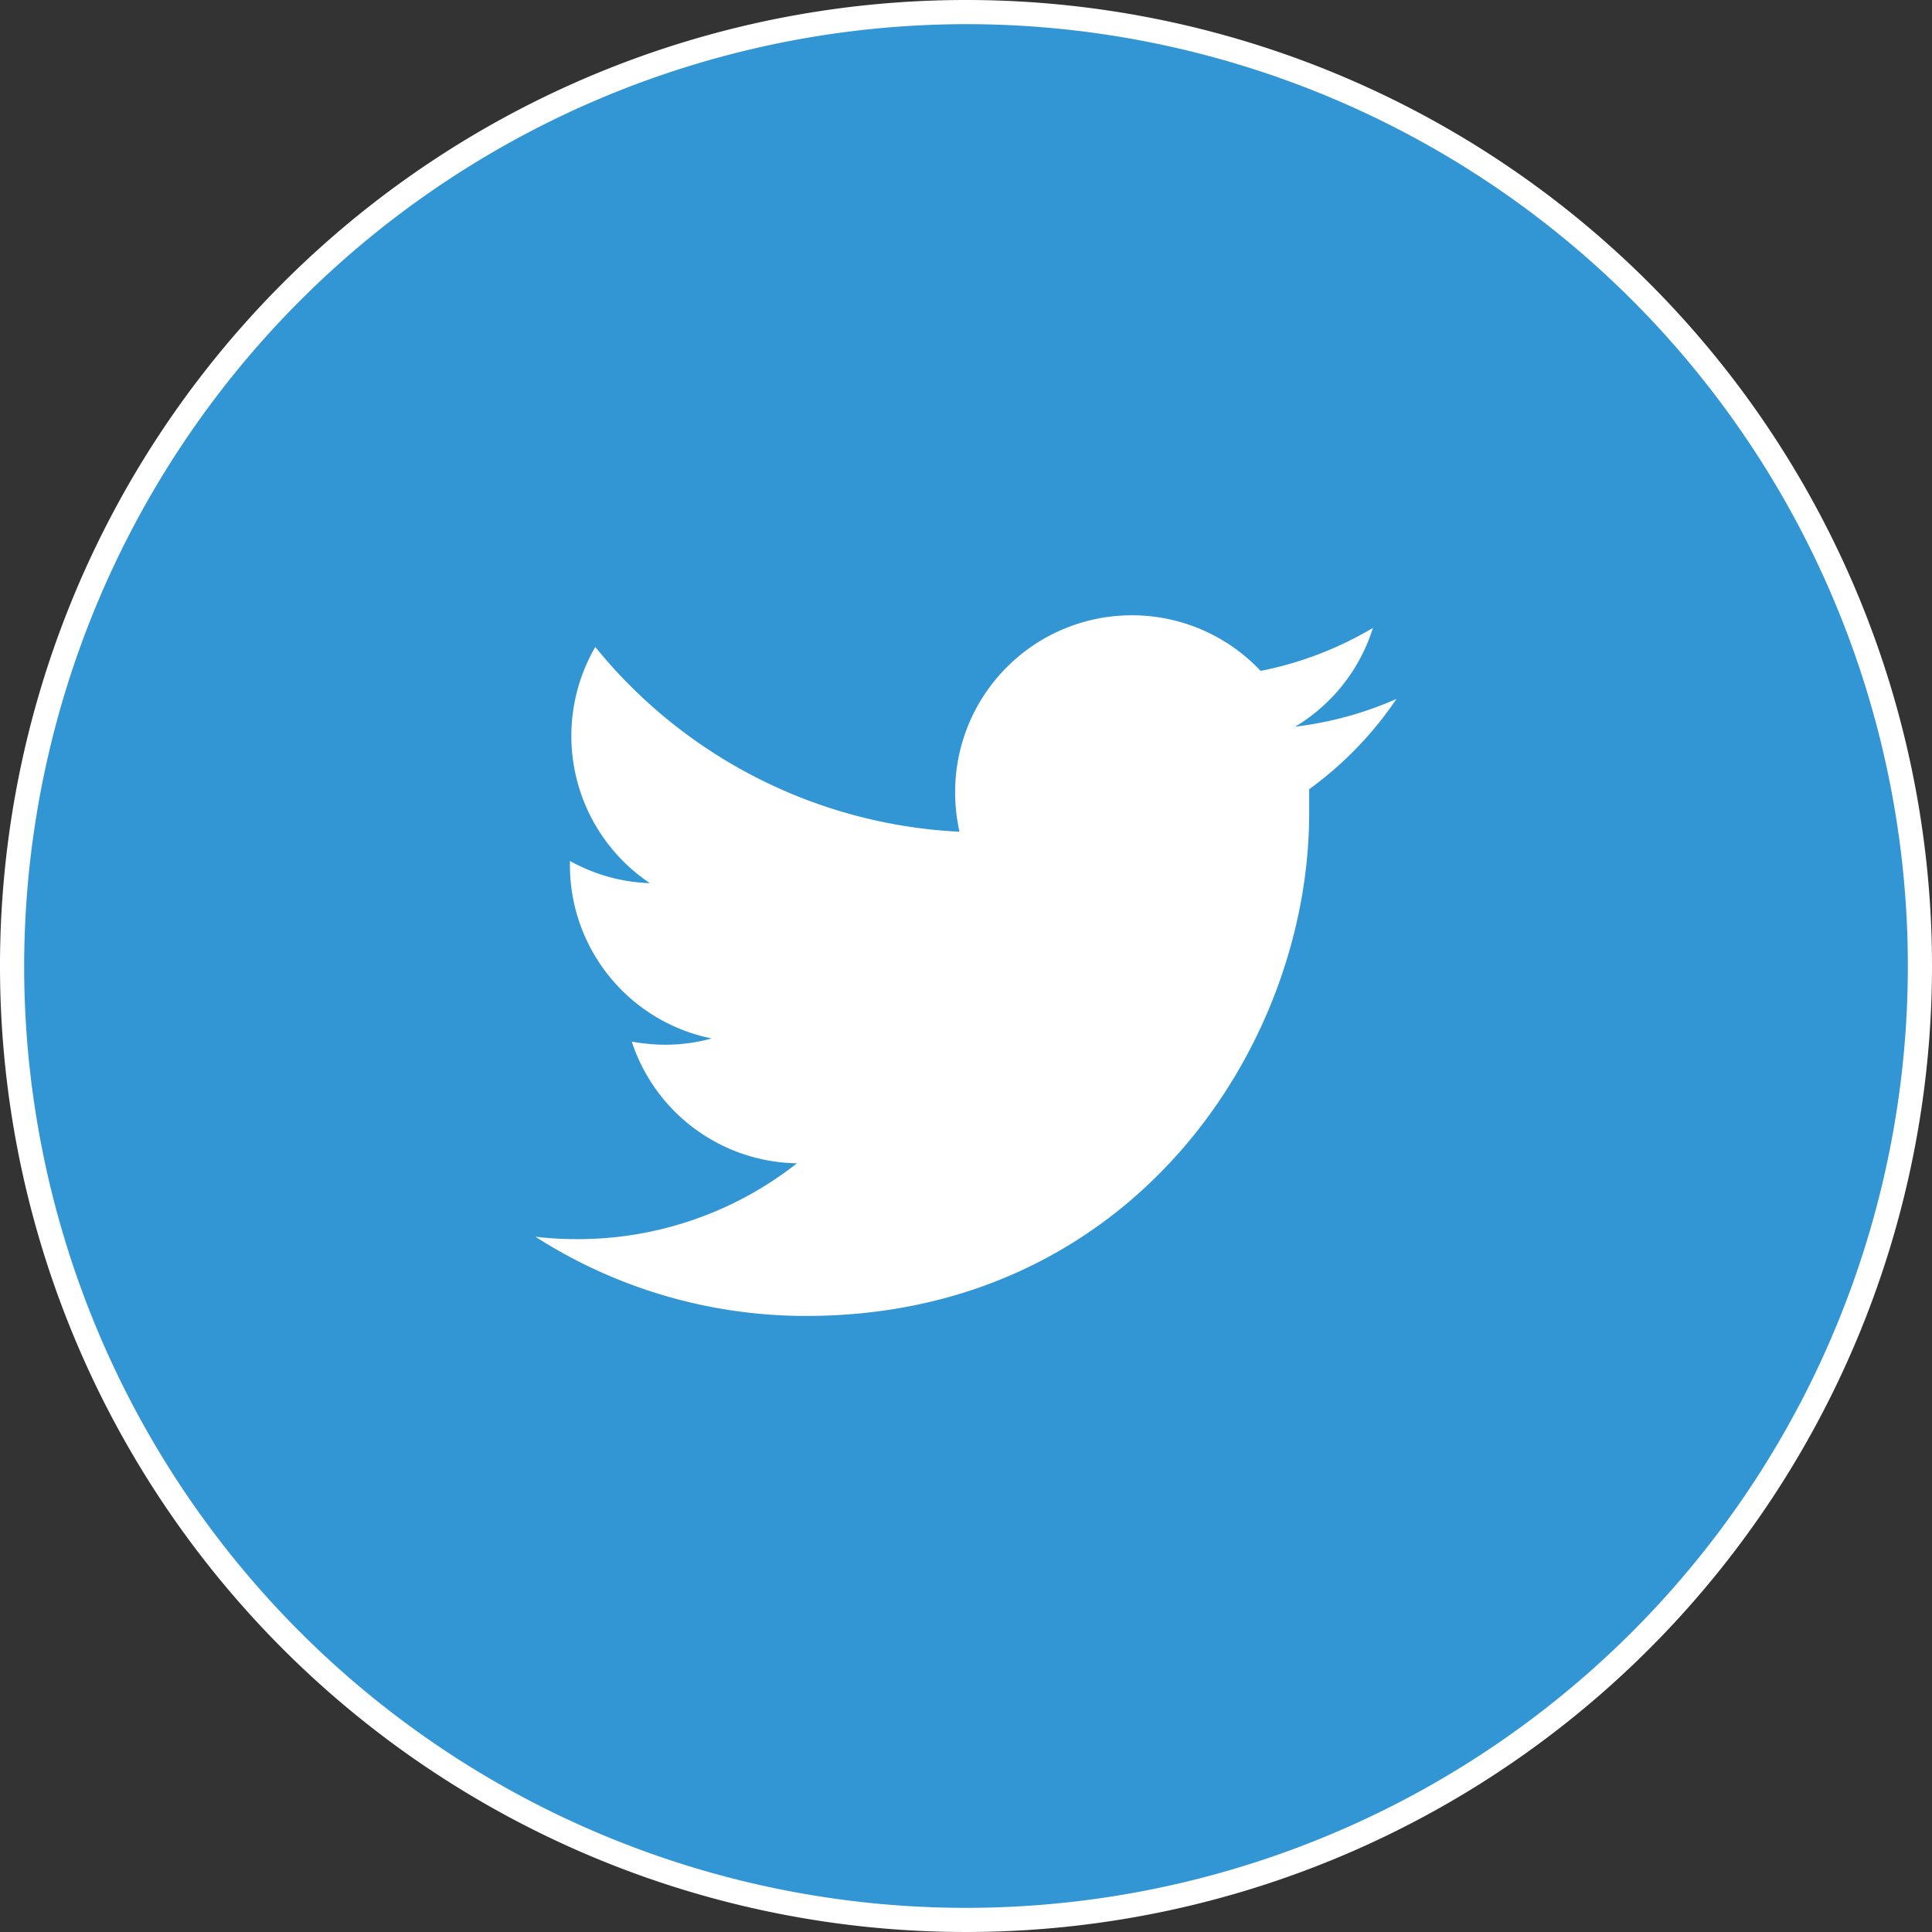
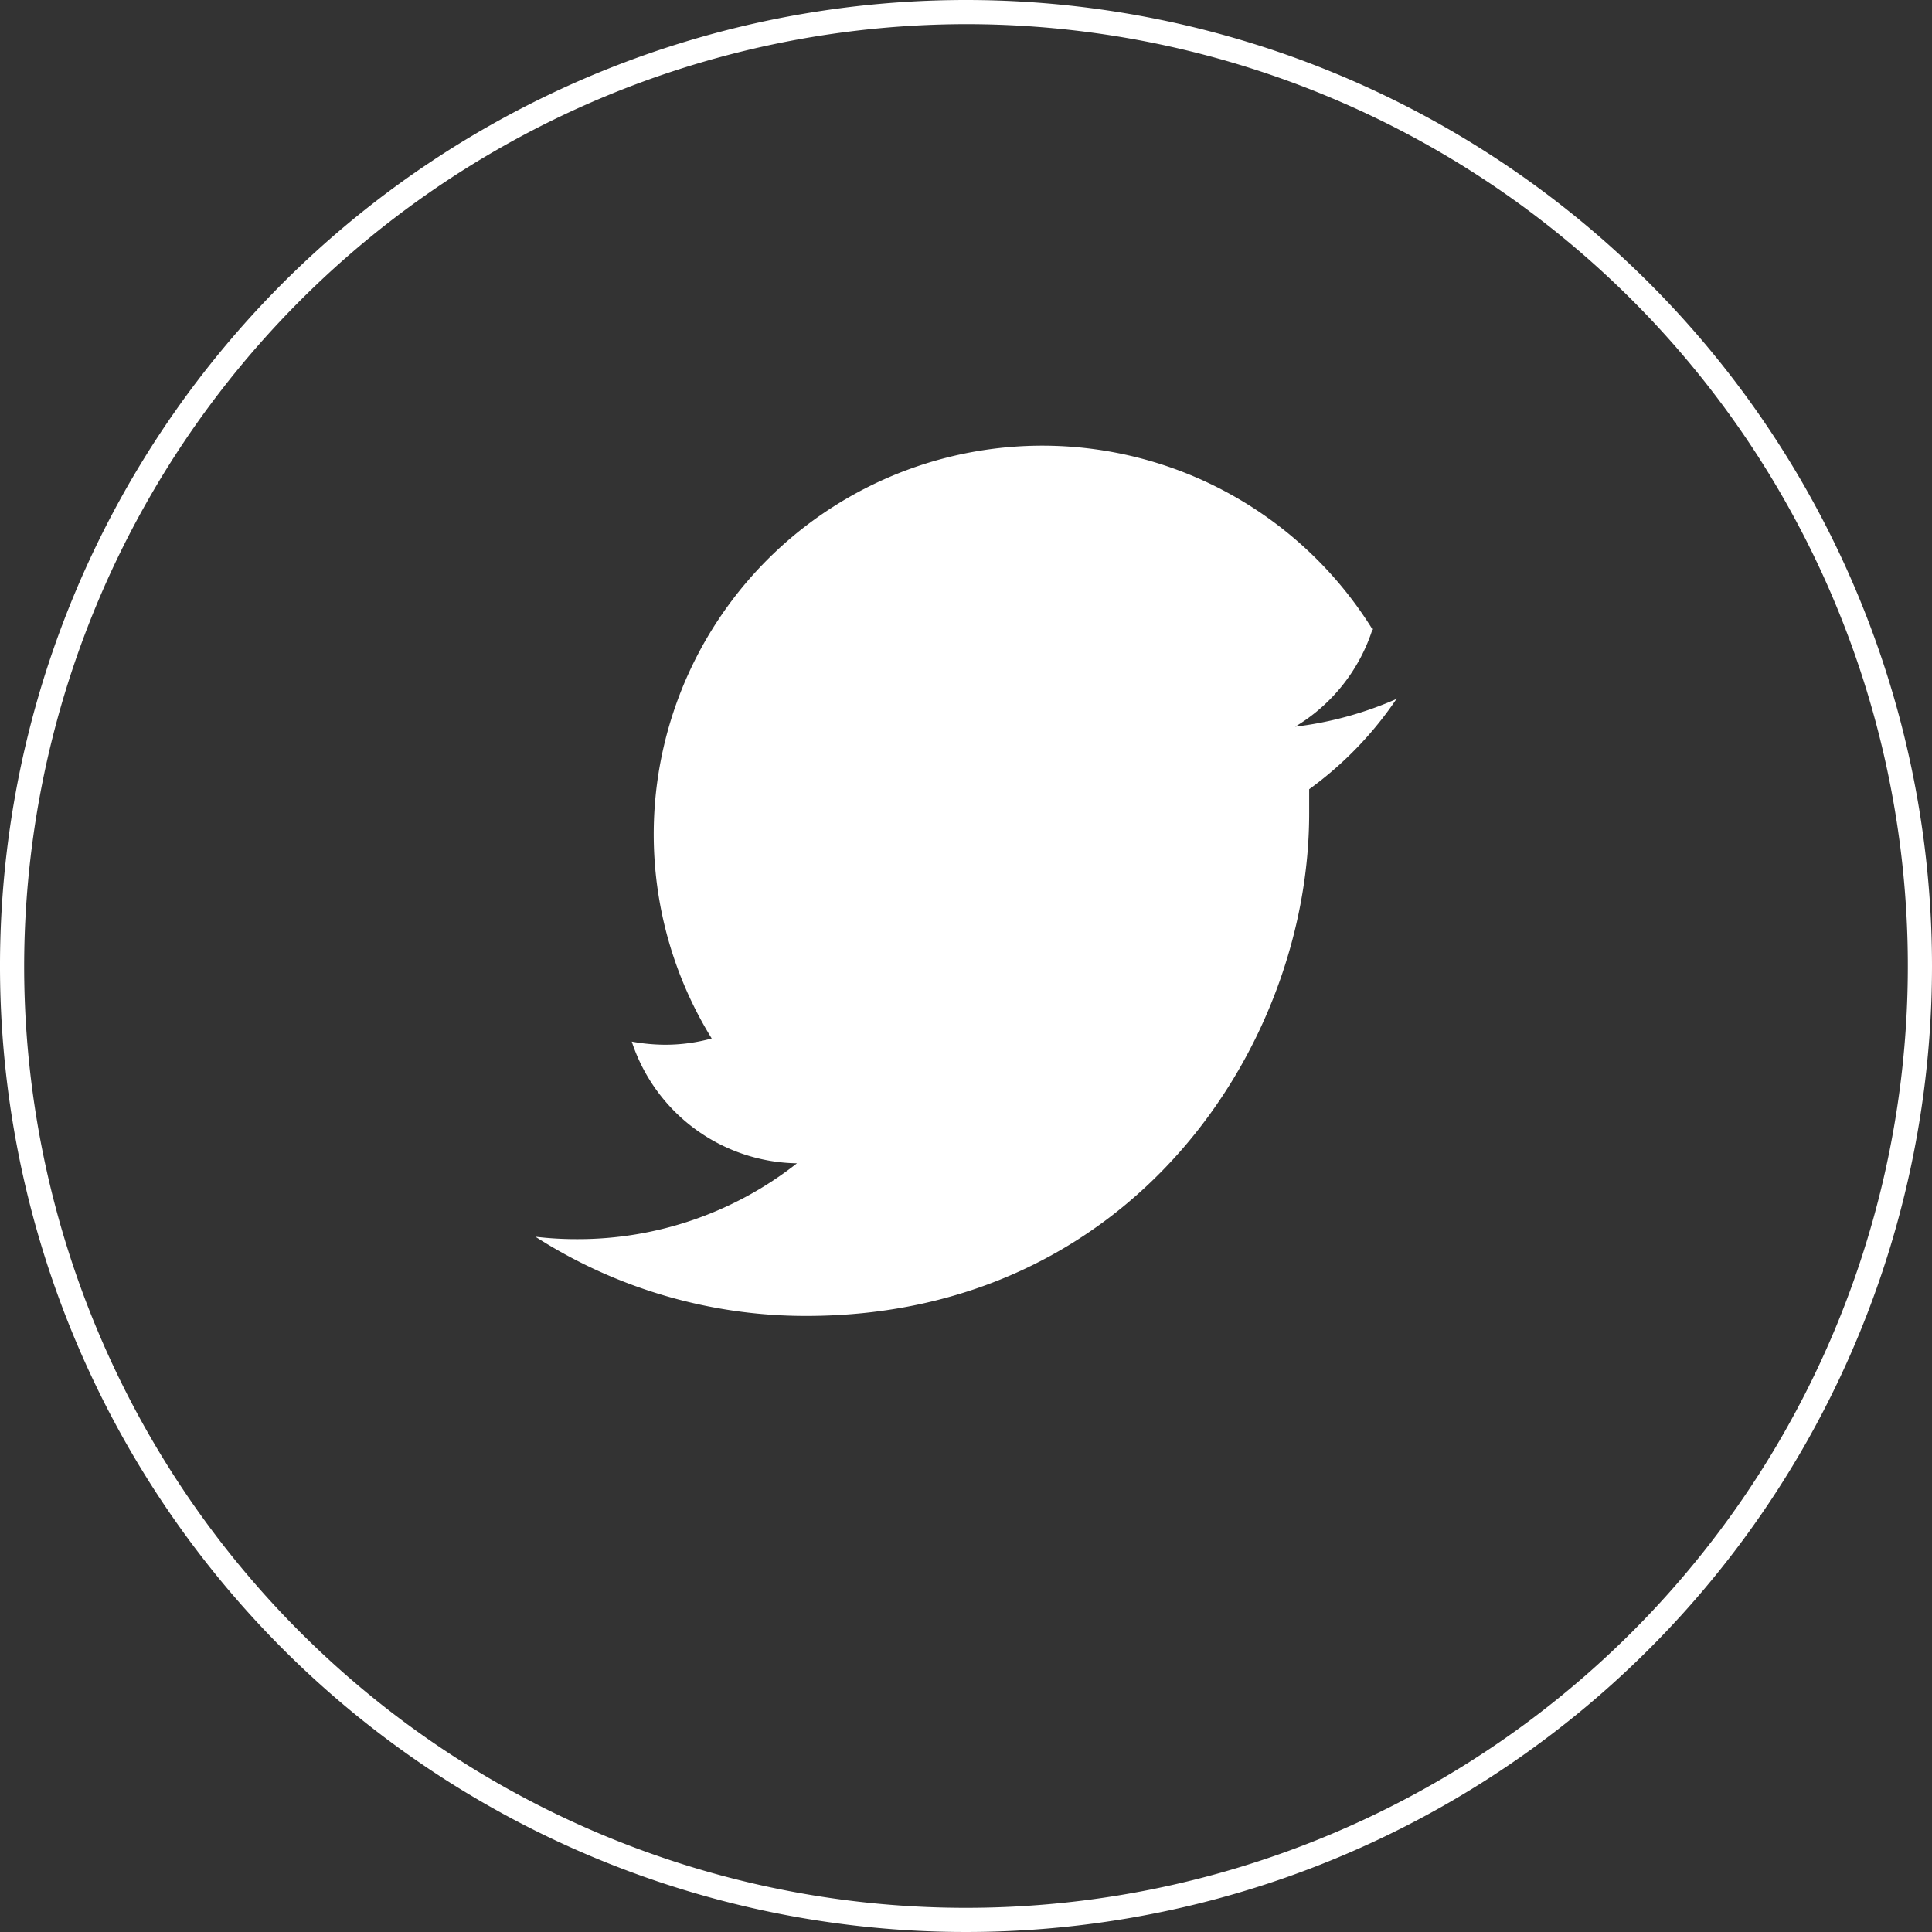
<svg xmlns="http://www.w3.org/2000/svg" viewBox="0 0 80 80">
  <rect x="0" y="0" width="80" height="80" fill="#333333" stroke="none" />
  <defs>
    <style>.cls-1{fill:#3296d4;}.cls-2{fill:#fff;}</style>
  </defs>
  <g id="レイヤー_2" data-name="レイヤー 2">
    <g id="デザイン">
-       <circle class="cls-1" cx="40" cy="40" r="39.5" />
      <path class="cls-2" d="M40,1A39,39,0,1,1,1,40,39.05,39.05,0,0,1,40,1m0-1A40,40,0,1,0,80,40,40,40,0,0,0,40,0Z" />
-       <path class="cls-2" d="M57.83,28.94a14.76,14.76,0,0,1-4.2,1.15A7.3,7.3,0,0,0,56.85,26a14.62,14.62,0,0,1-4.65,1.78,7.32,7.32,0,0,0-12.65,5,7.61,7.61,0,0,0,.18,1.66,20.71,20.71,0,0,1-15.08-7.65,7.34,7.34,0,0,0,2.26,9.78,7.29,7.29,0,0,1-3.31-.92v.09A7.32,7.32,0,0,0,29.47,43a7.25,7.25,0,0,1-1.93.26,7.87,7.87,0,0,1-1.38-.13A7.32,7.32,0,0,0,33,48.17a14.66,14.66,0,0,1-9.09,3.14,14.27,14.27,0,0,1-1.74-.1,20.74,20.74,0,0,0,11.21,3.28c13.46,0,20.83-11.15,20.83-20.81,0-.32,0-.64,0-1a14.94,14.94,0,0,0,3.65-3.79" />
+       <path class="cls-2" d="M57.83,28.94a14.76,14.76,0,0,1-4.2,1.15A7.3,7.3,0,0,0,56.85,26v.09A7.32,7.32,0,0,0,29.47,43a7.25,7.25,0,0,1-1.93.26,7.87,7.87,0,0,1-1.38-.13A7.32,7.32,0,0,0,33,48.17a14.66,14.66,0,0,1-9.09,3.14,14.27,14.27,0,0,1-1.74-.1,20.74,20.74,0,0,0,11.21,3.28c13.46,0,20.83-11.15,20.83-20.81,0-.32,0-.64,0-1a14.94,14.94,0,0,0,3.65-3.79" />
    </g>
  </g>
</svg>